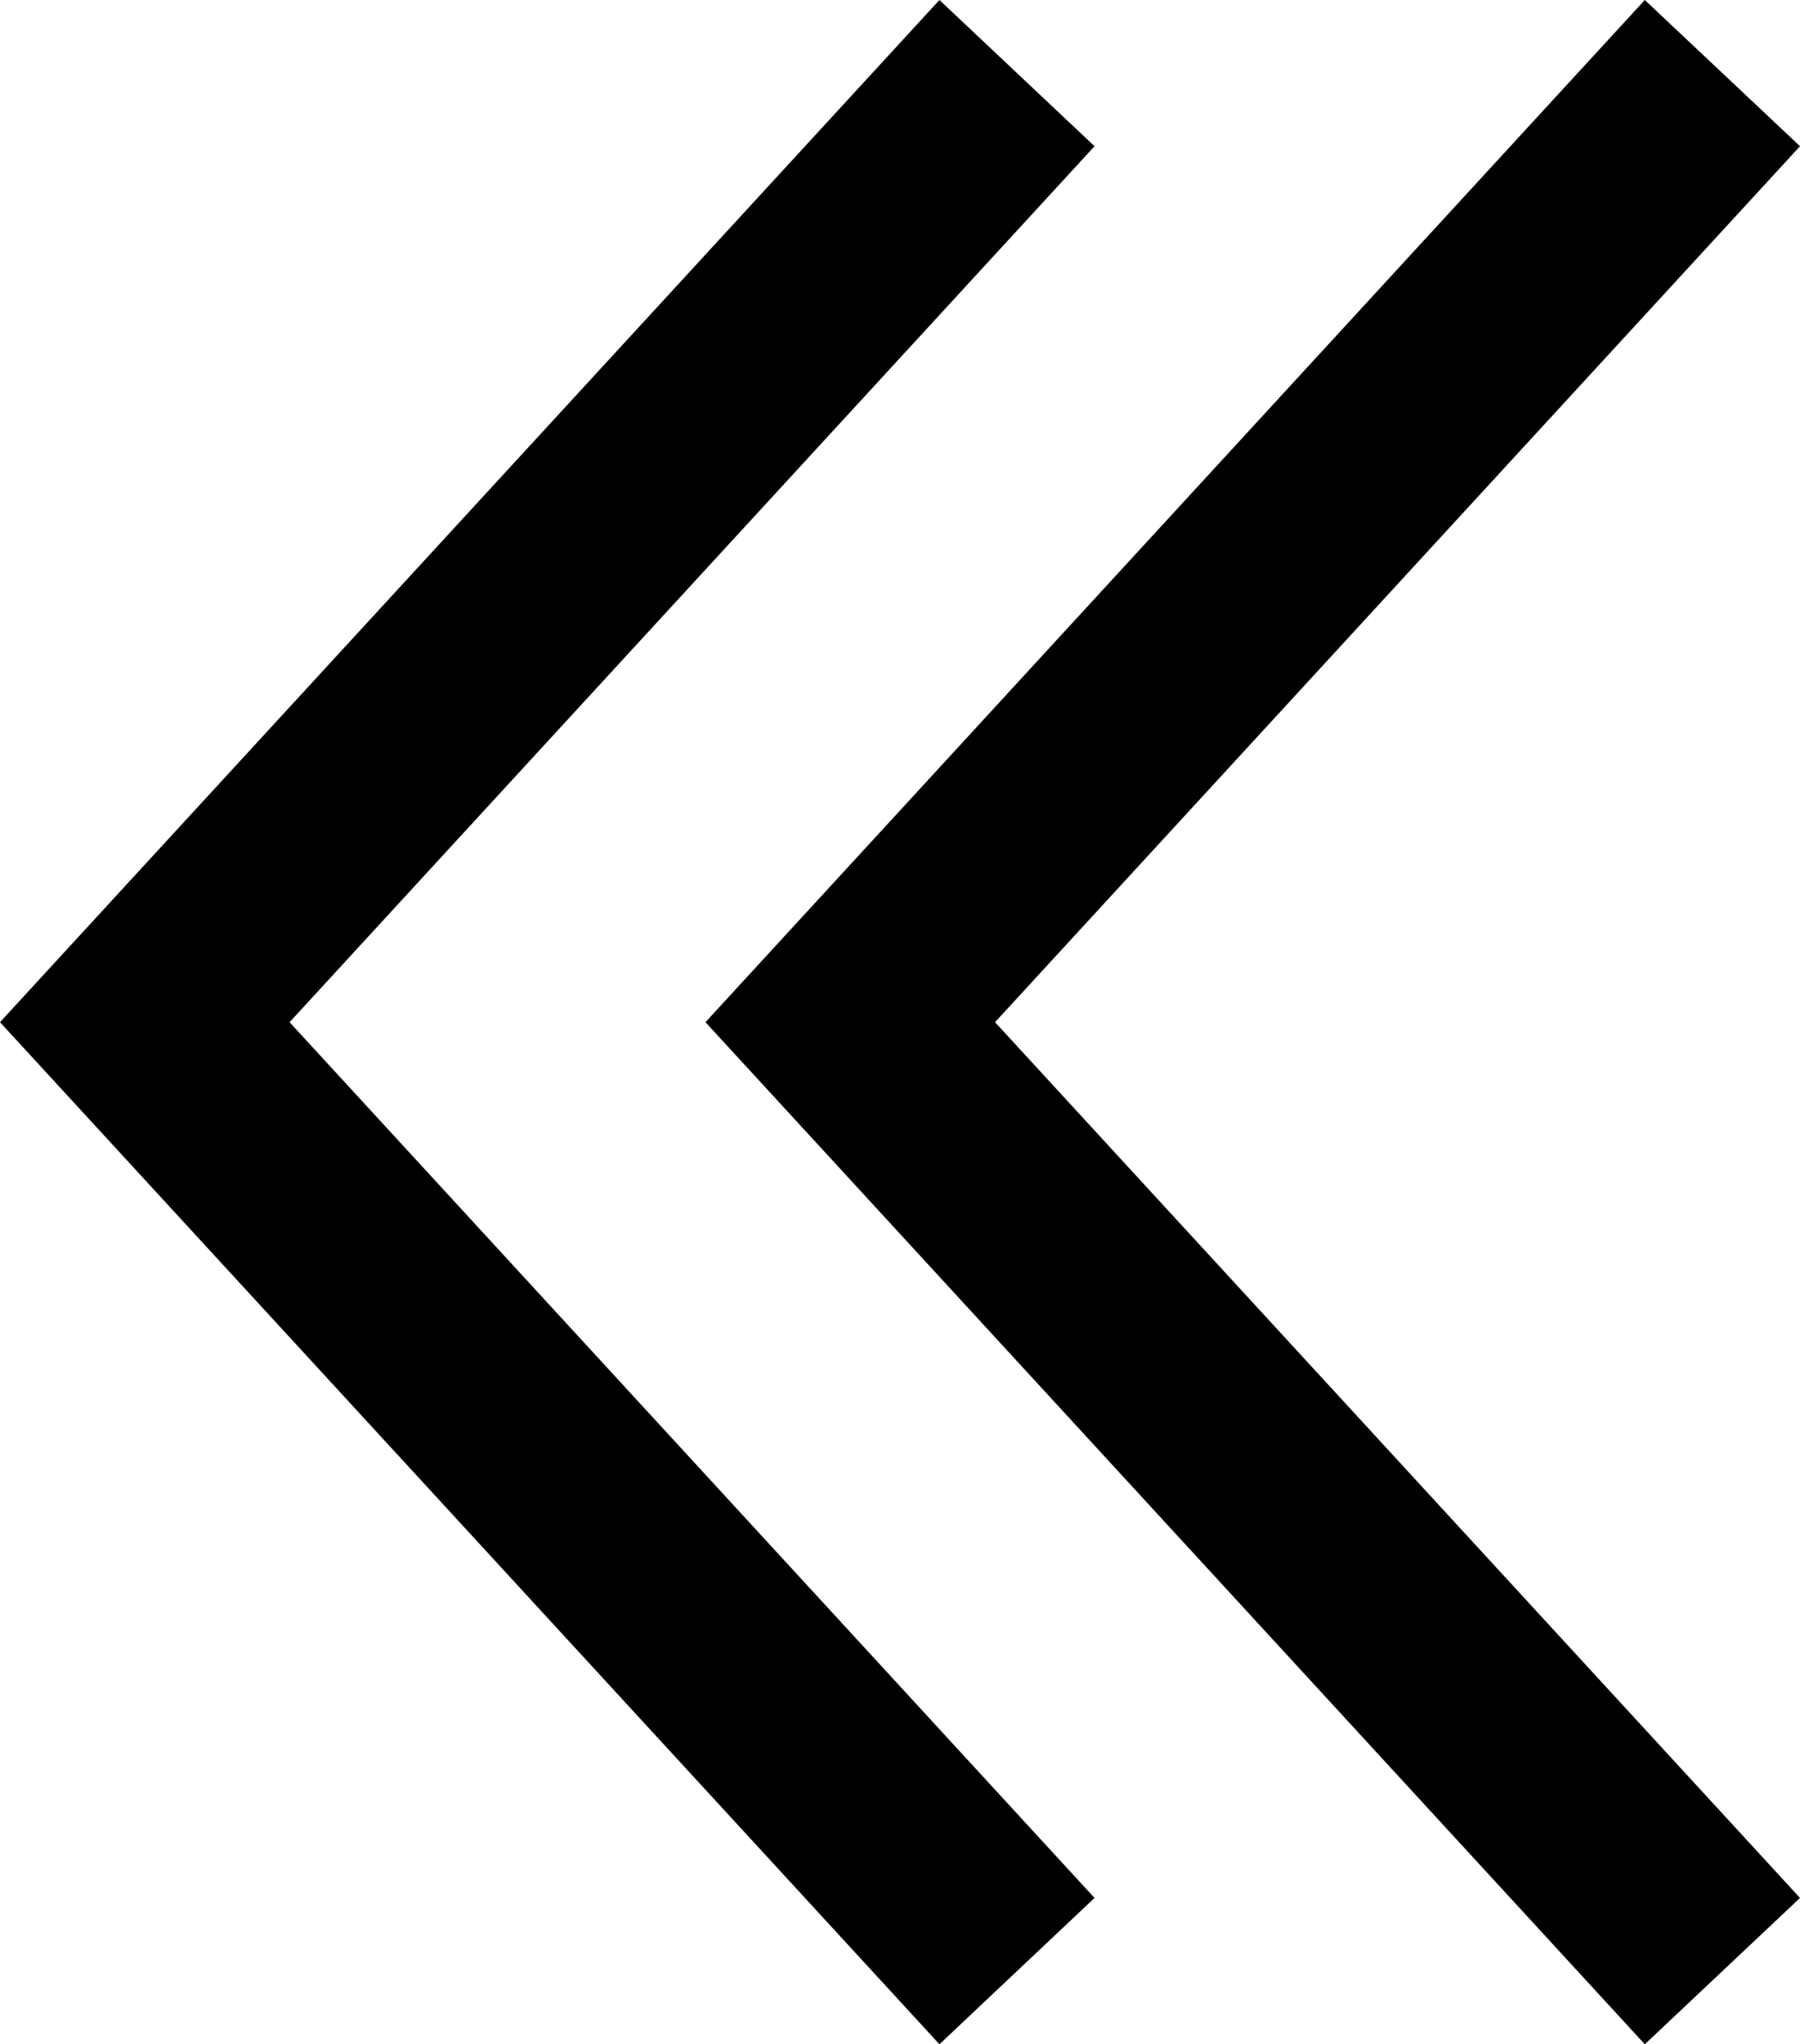
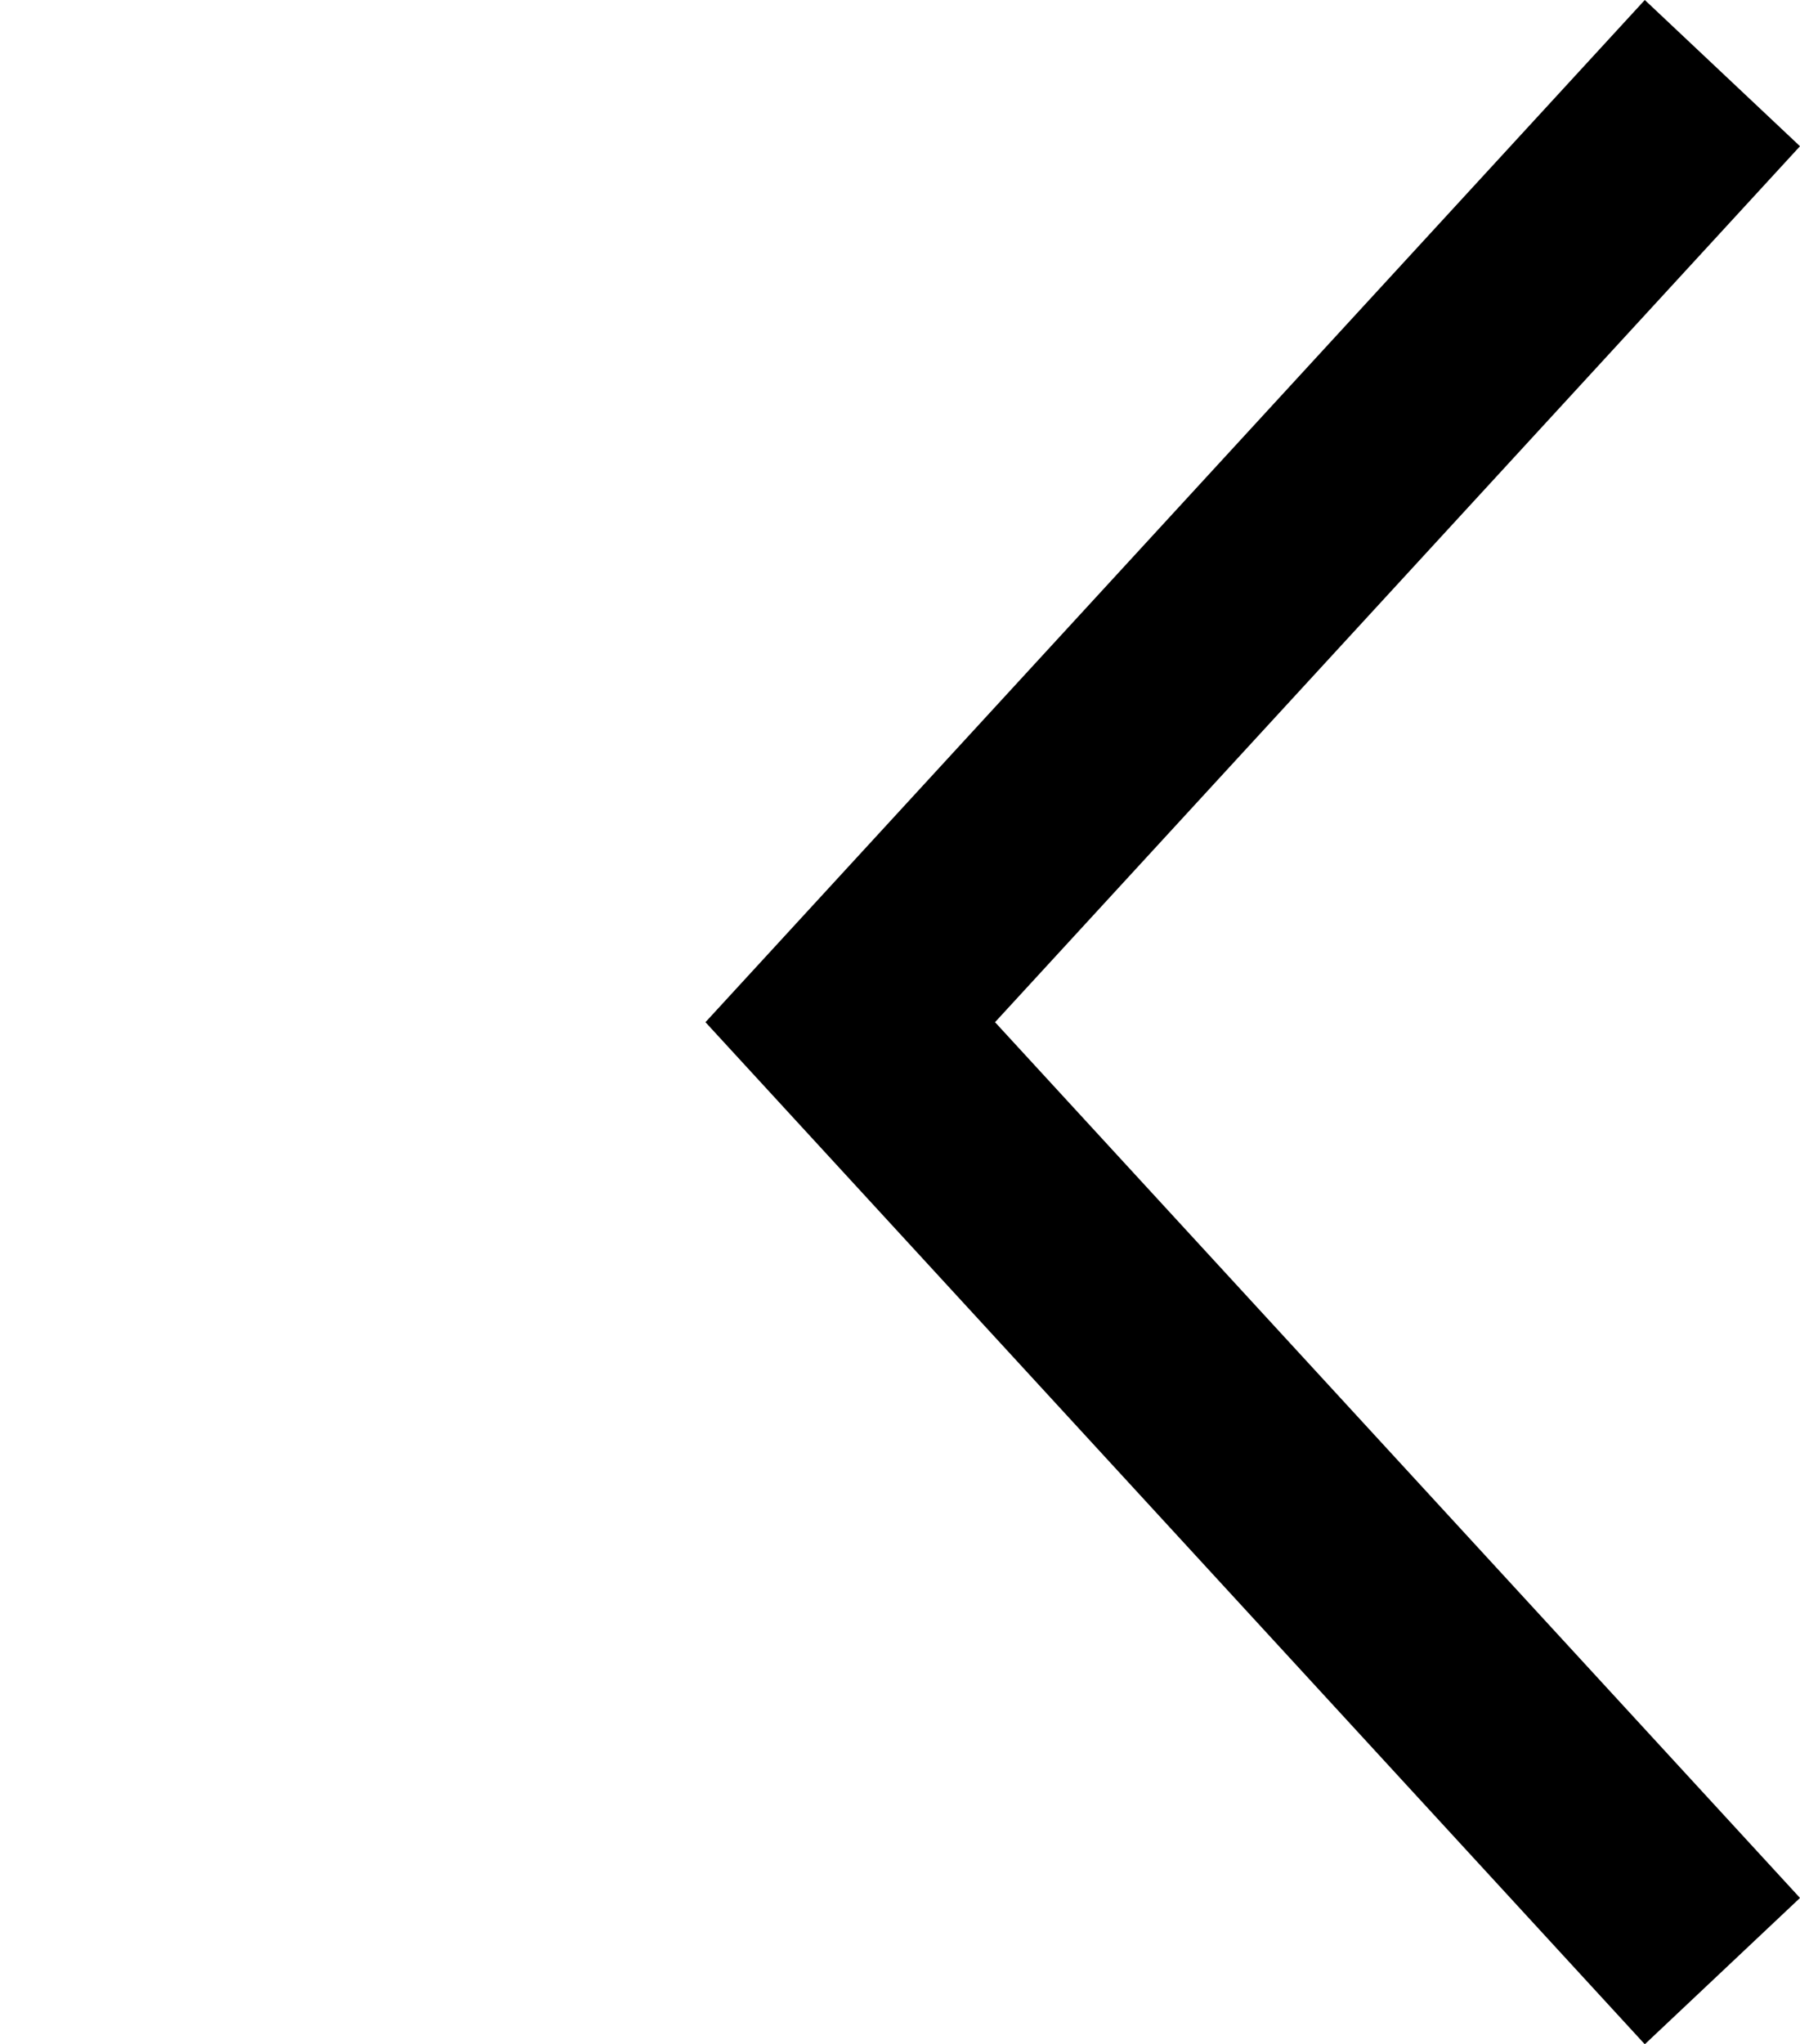
<svg xmlns="http://www.w3.org/2000/svg" id="Layer_1" data-name="Layer 1" viewBox="0 0 16.771 19.041">
-   <polygon points="0 9.521 8.753 0 10.198 1.362 2.698 9.521 10.198 17.678 8.753 19.041 0 9.521" />
  <polygon points="6.573 9.521 15.325 0 16.771 1.362 9.271 9.521 16.771 17.678 15.325 19.041 6.573 9.521" />
</svg>